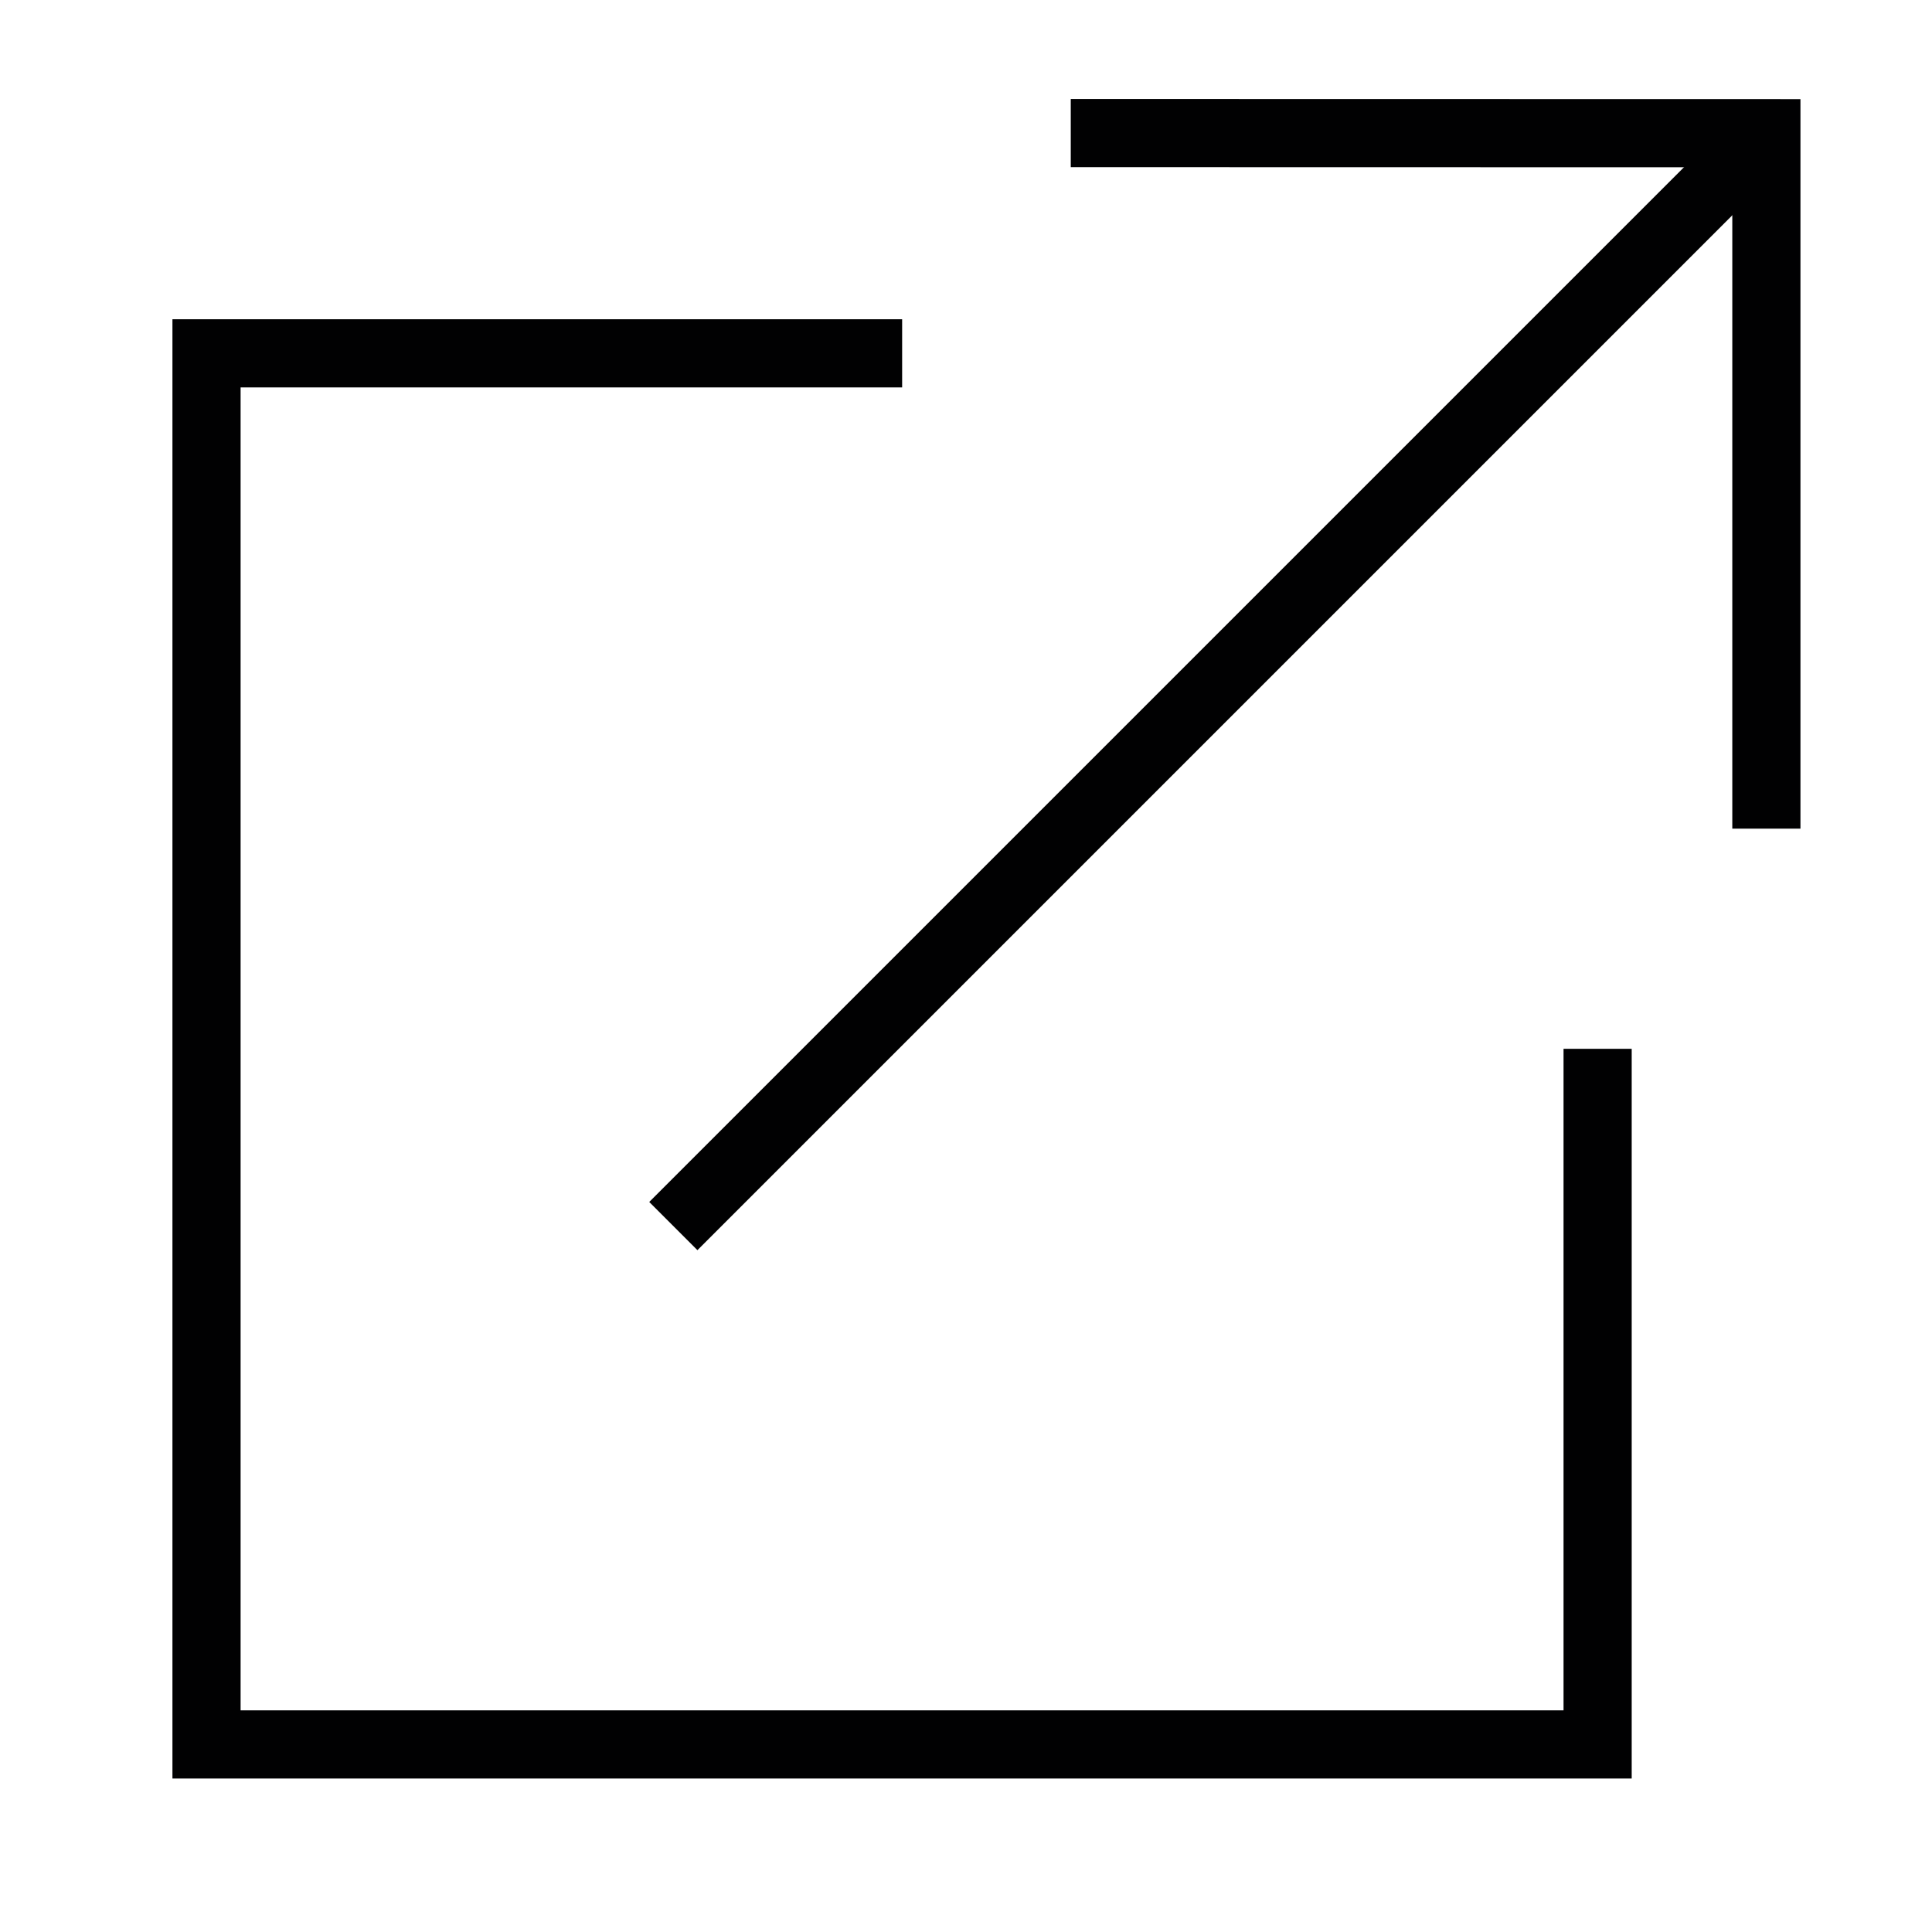
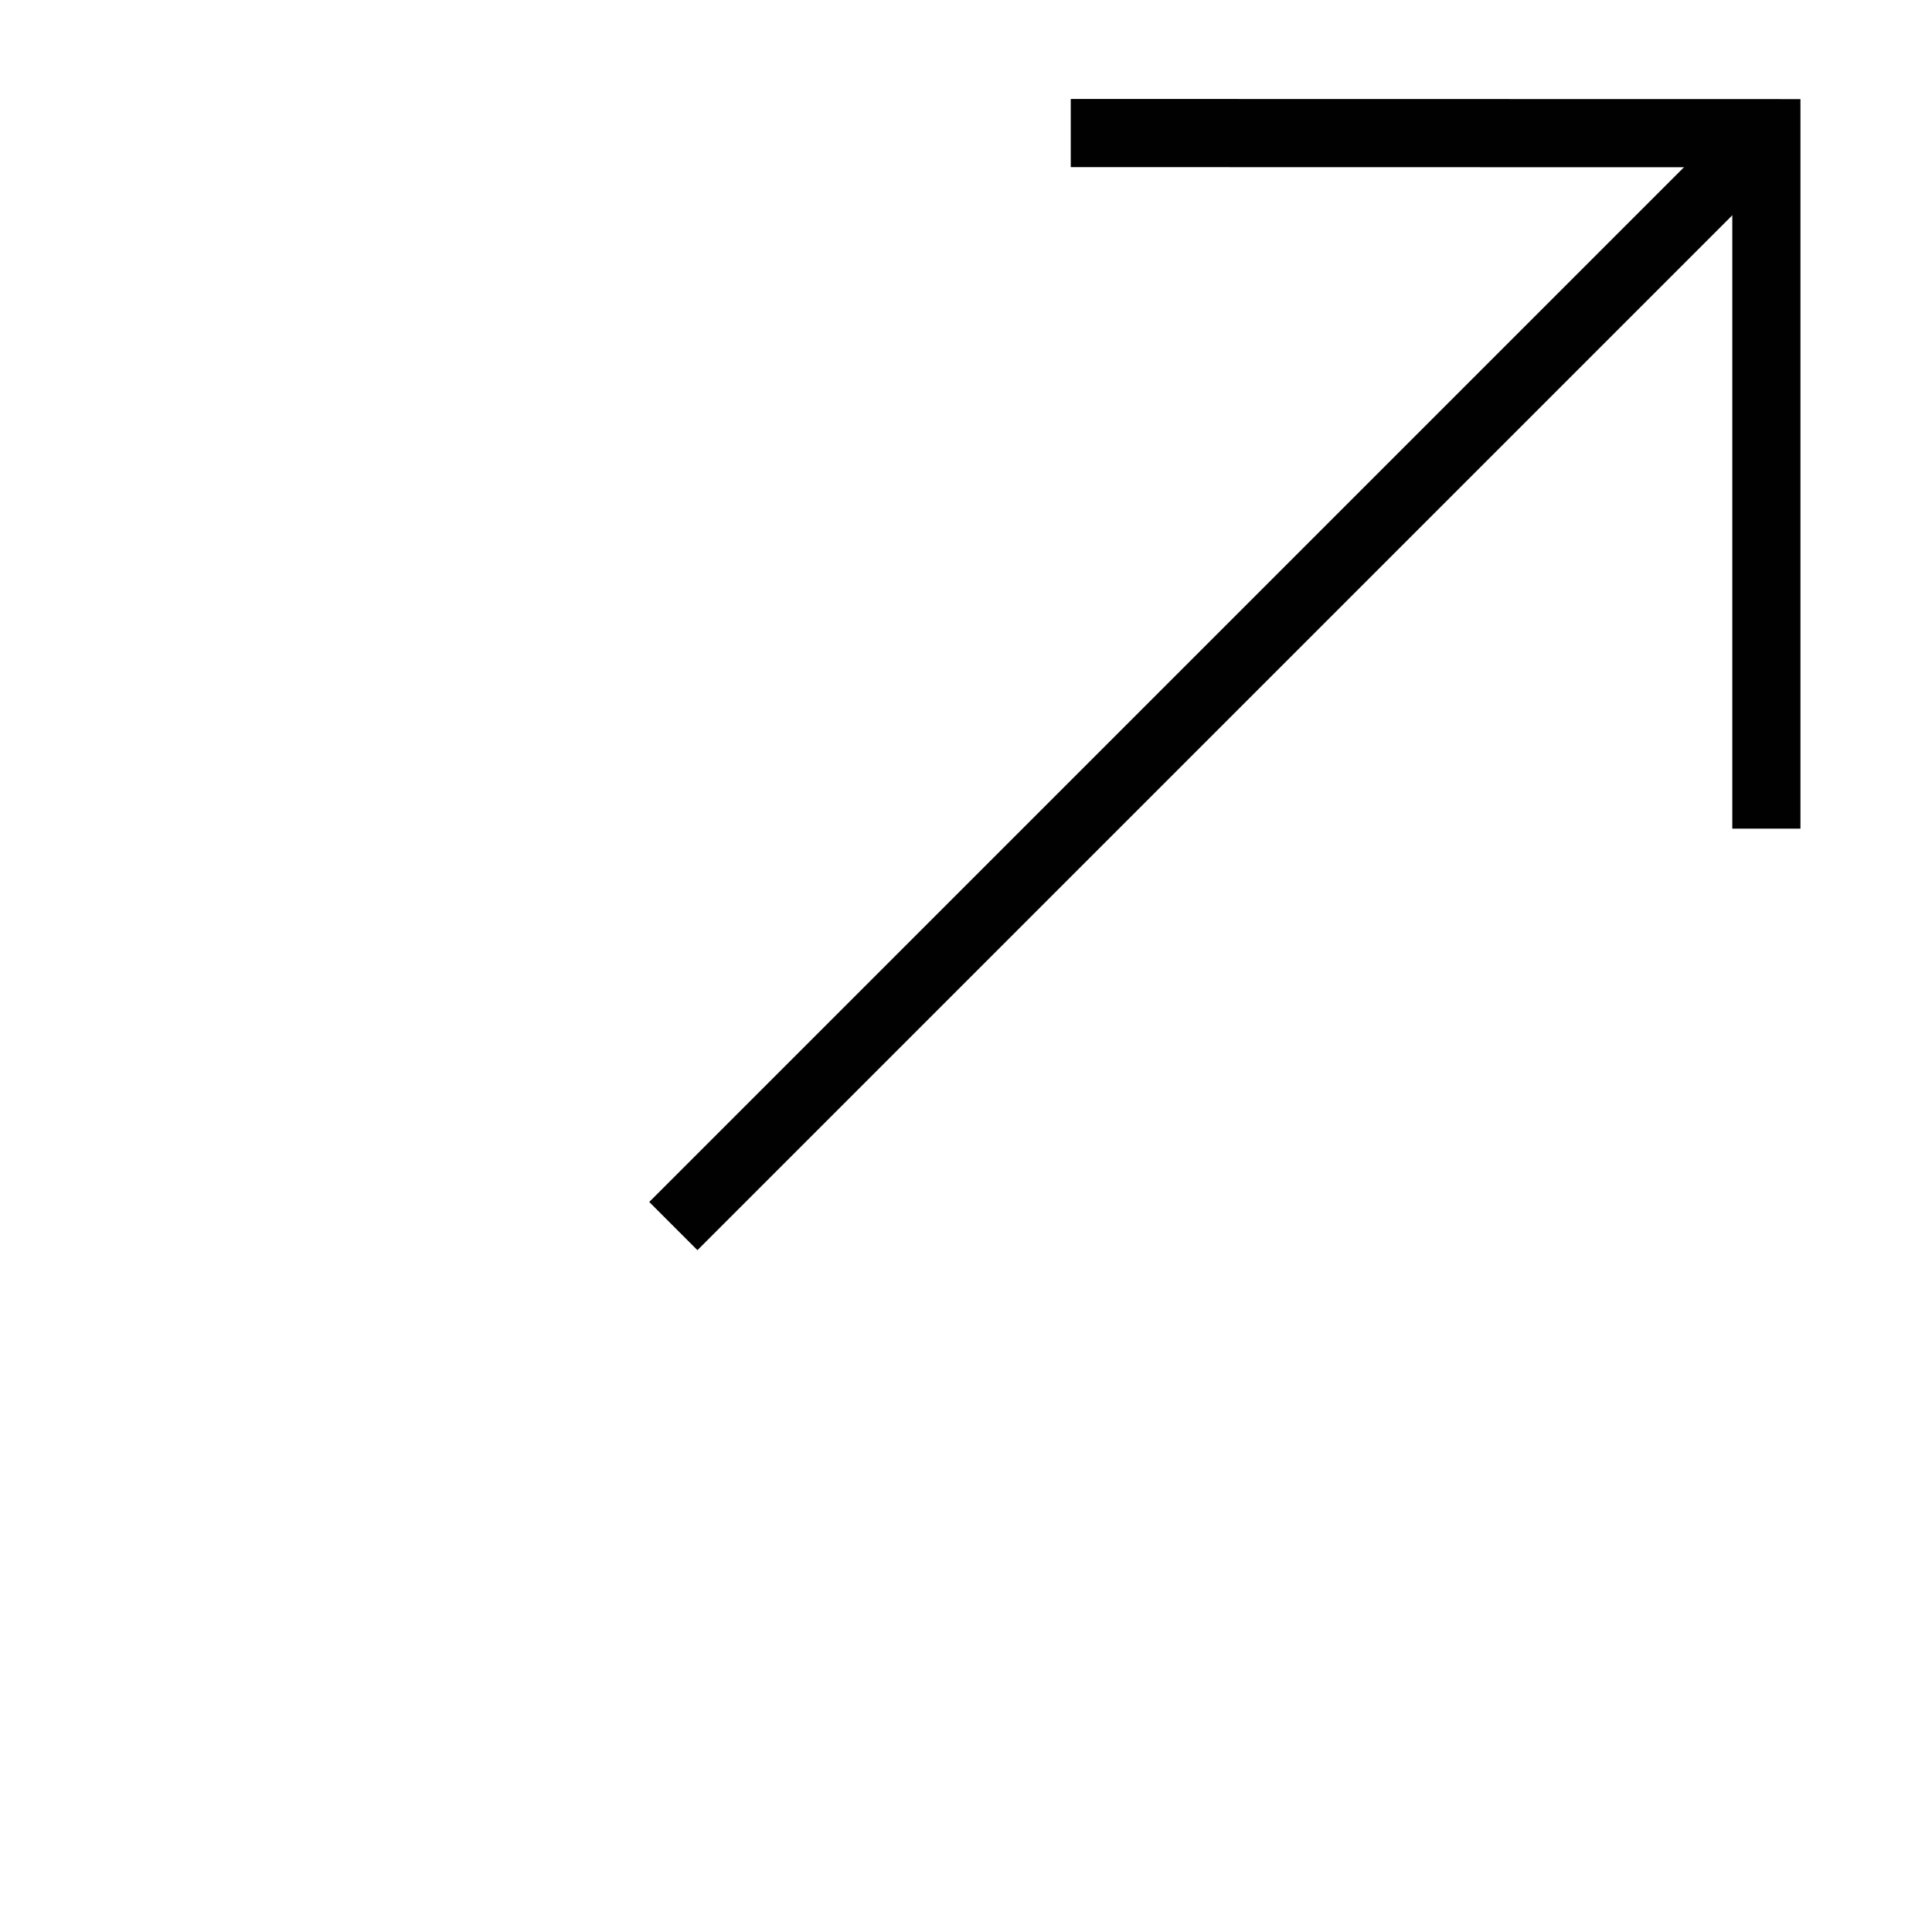
<svg xmlns="http://www.w3.org/2000/svg" id="Ebene_1" data-name="Ebene 1" version="1.1" viewBox="0 0 141.73 141.73">
  <defs>
    <style>
      .cls-1 {
        fill: #010102;
        stroke-width: 0px;
      }
    </style>
  </defs>
-   <polygon class="cls-1" points="119.7 130.47 12.65 130.47 12.65 23.42 66.18 23.42 66.18 28.42 17.65 28.42 17.65 125.47 114.7 125.47 114.7 76.94 119.7 76.94 119.7 130.47" />
  <g>
    <polygon class="cls-1" points="132.08 60.79 127.08 60.79 127.08 12.27 78.55 12.26 78.55 7.26 132.08 7.27 132.08 60.79" />
    <rect class="cls-1" x="32.79" y="47.35" width="113.39" height="5" transform="translate(-9.04 77.88) rotate(-45)" />
  </g>
</svg>